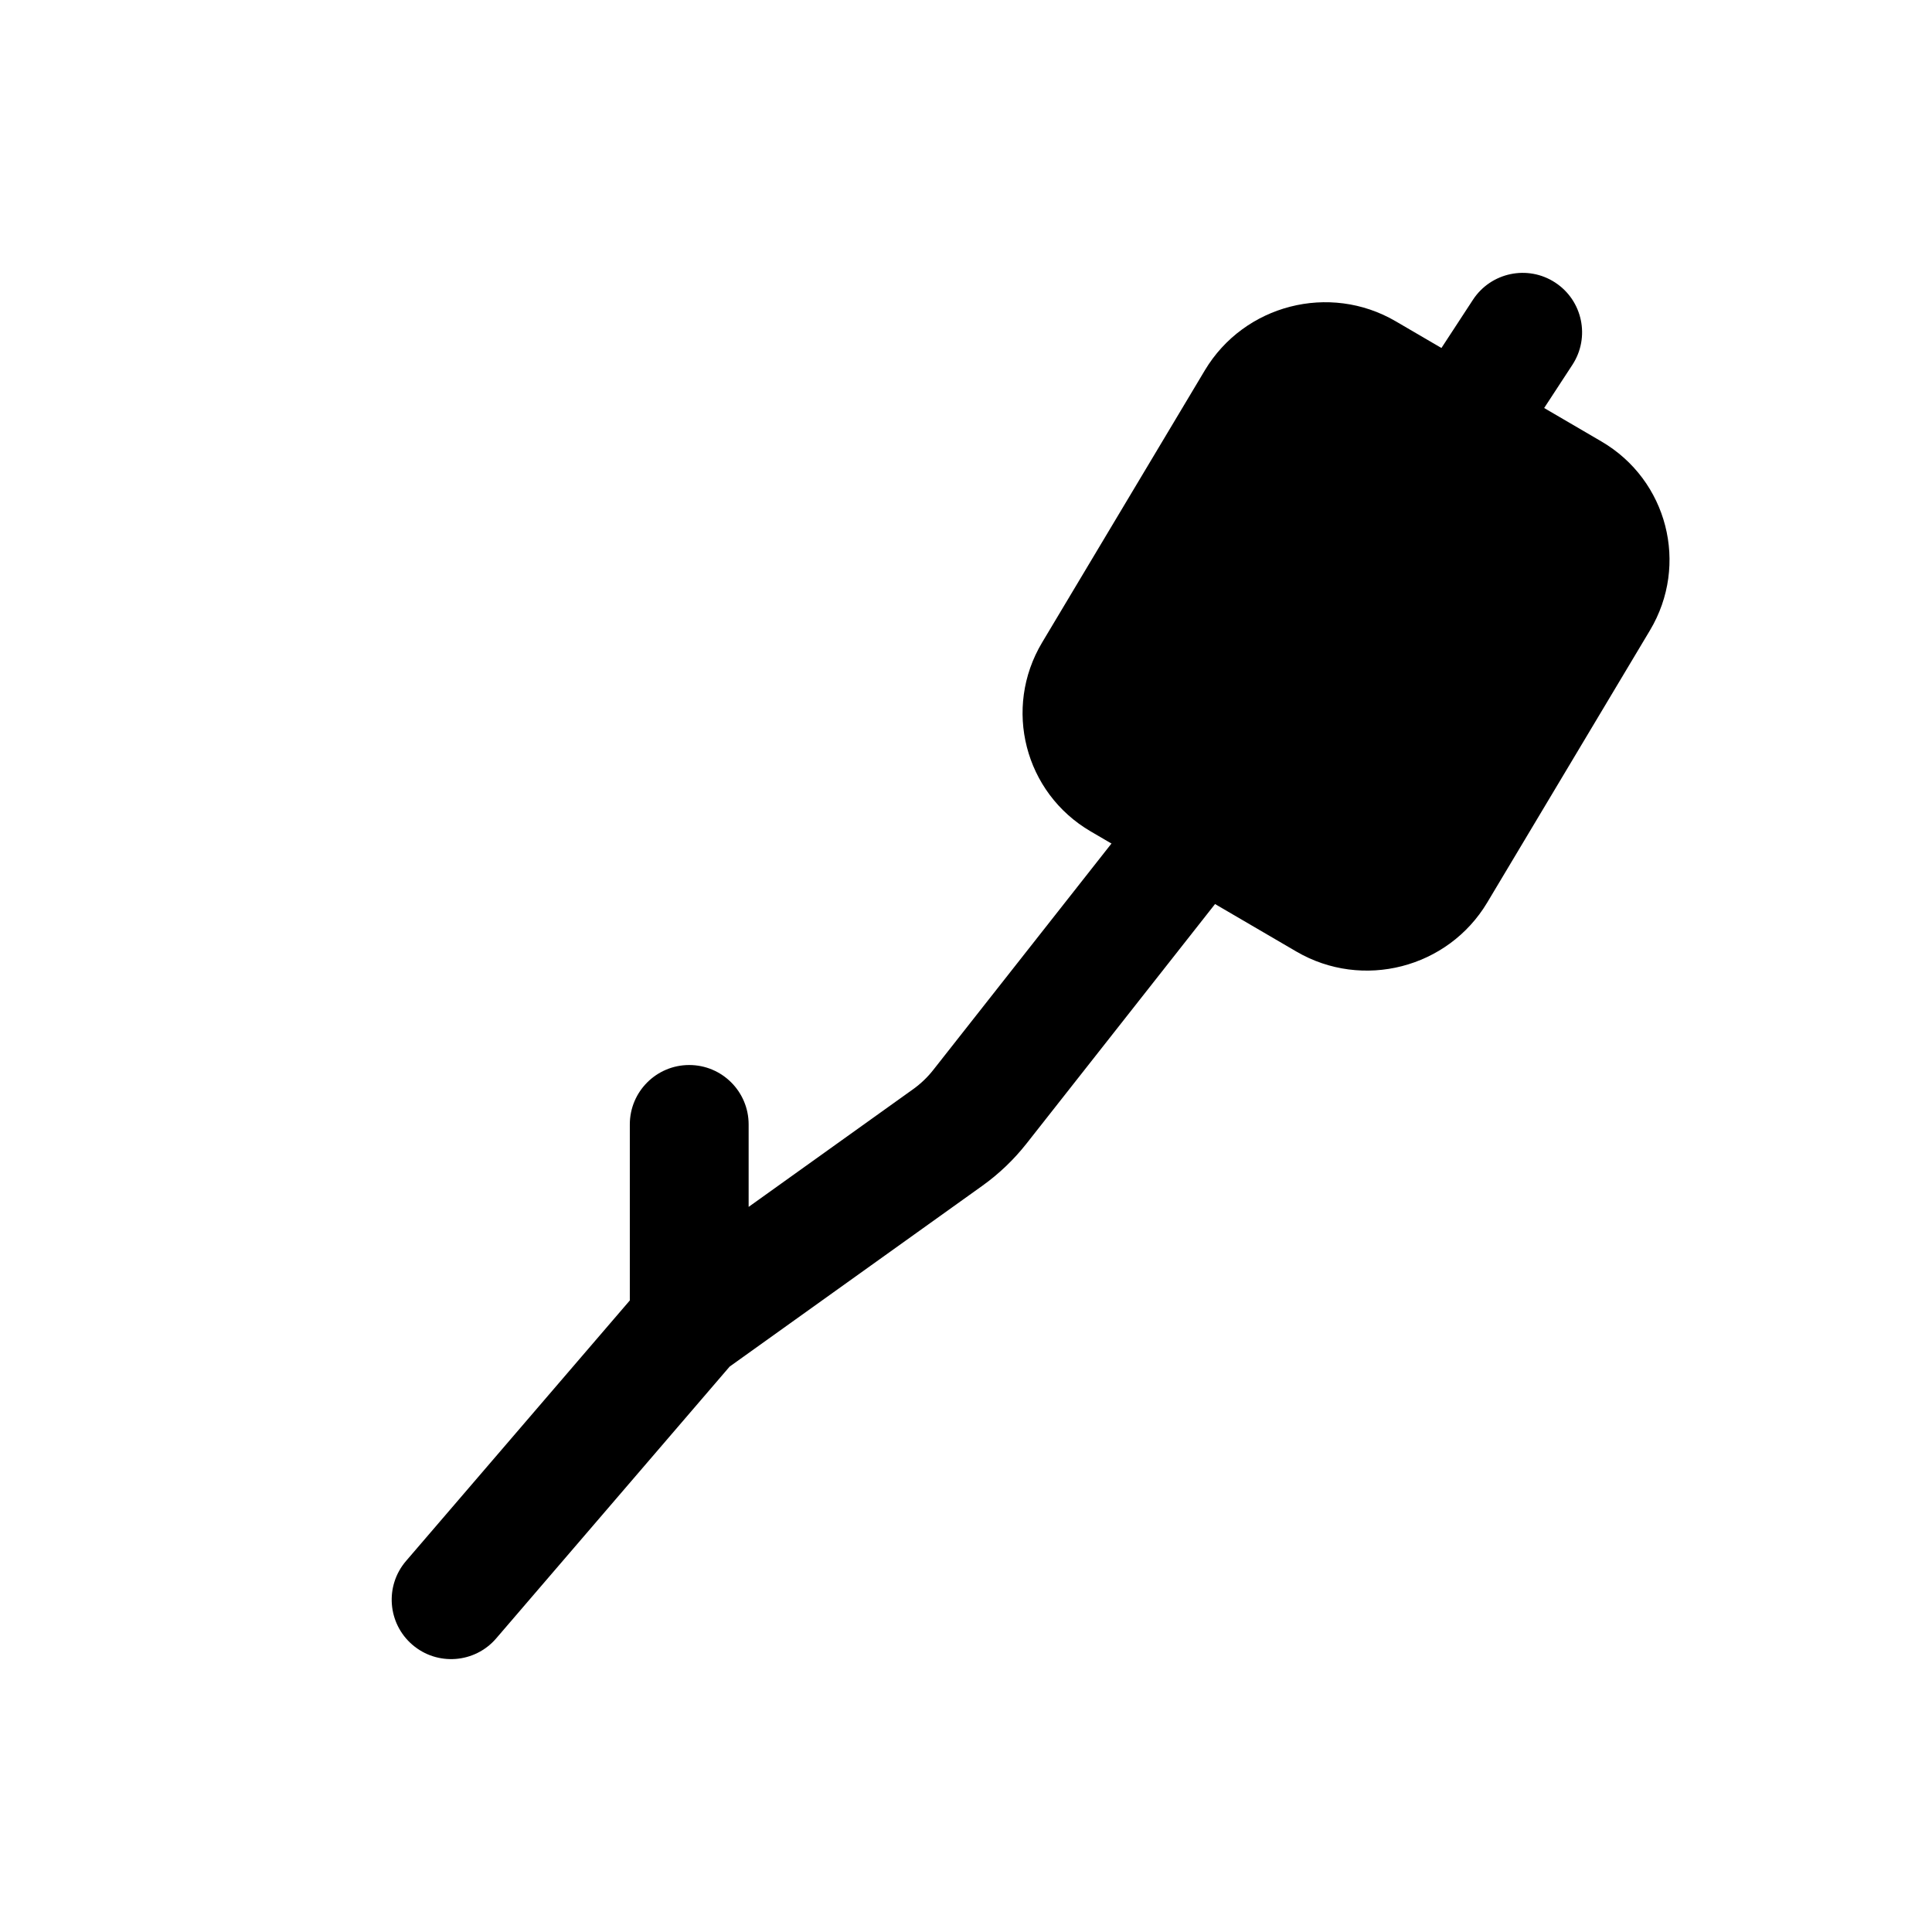
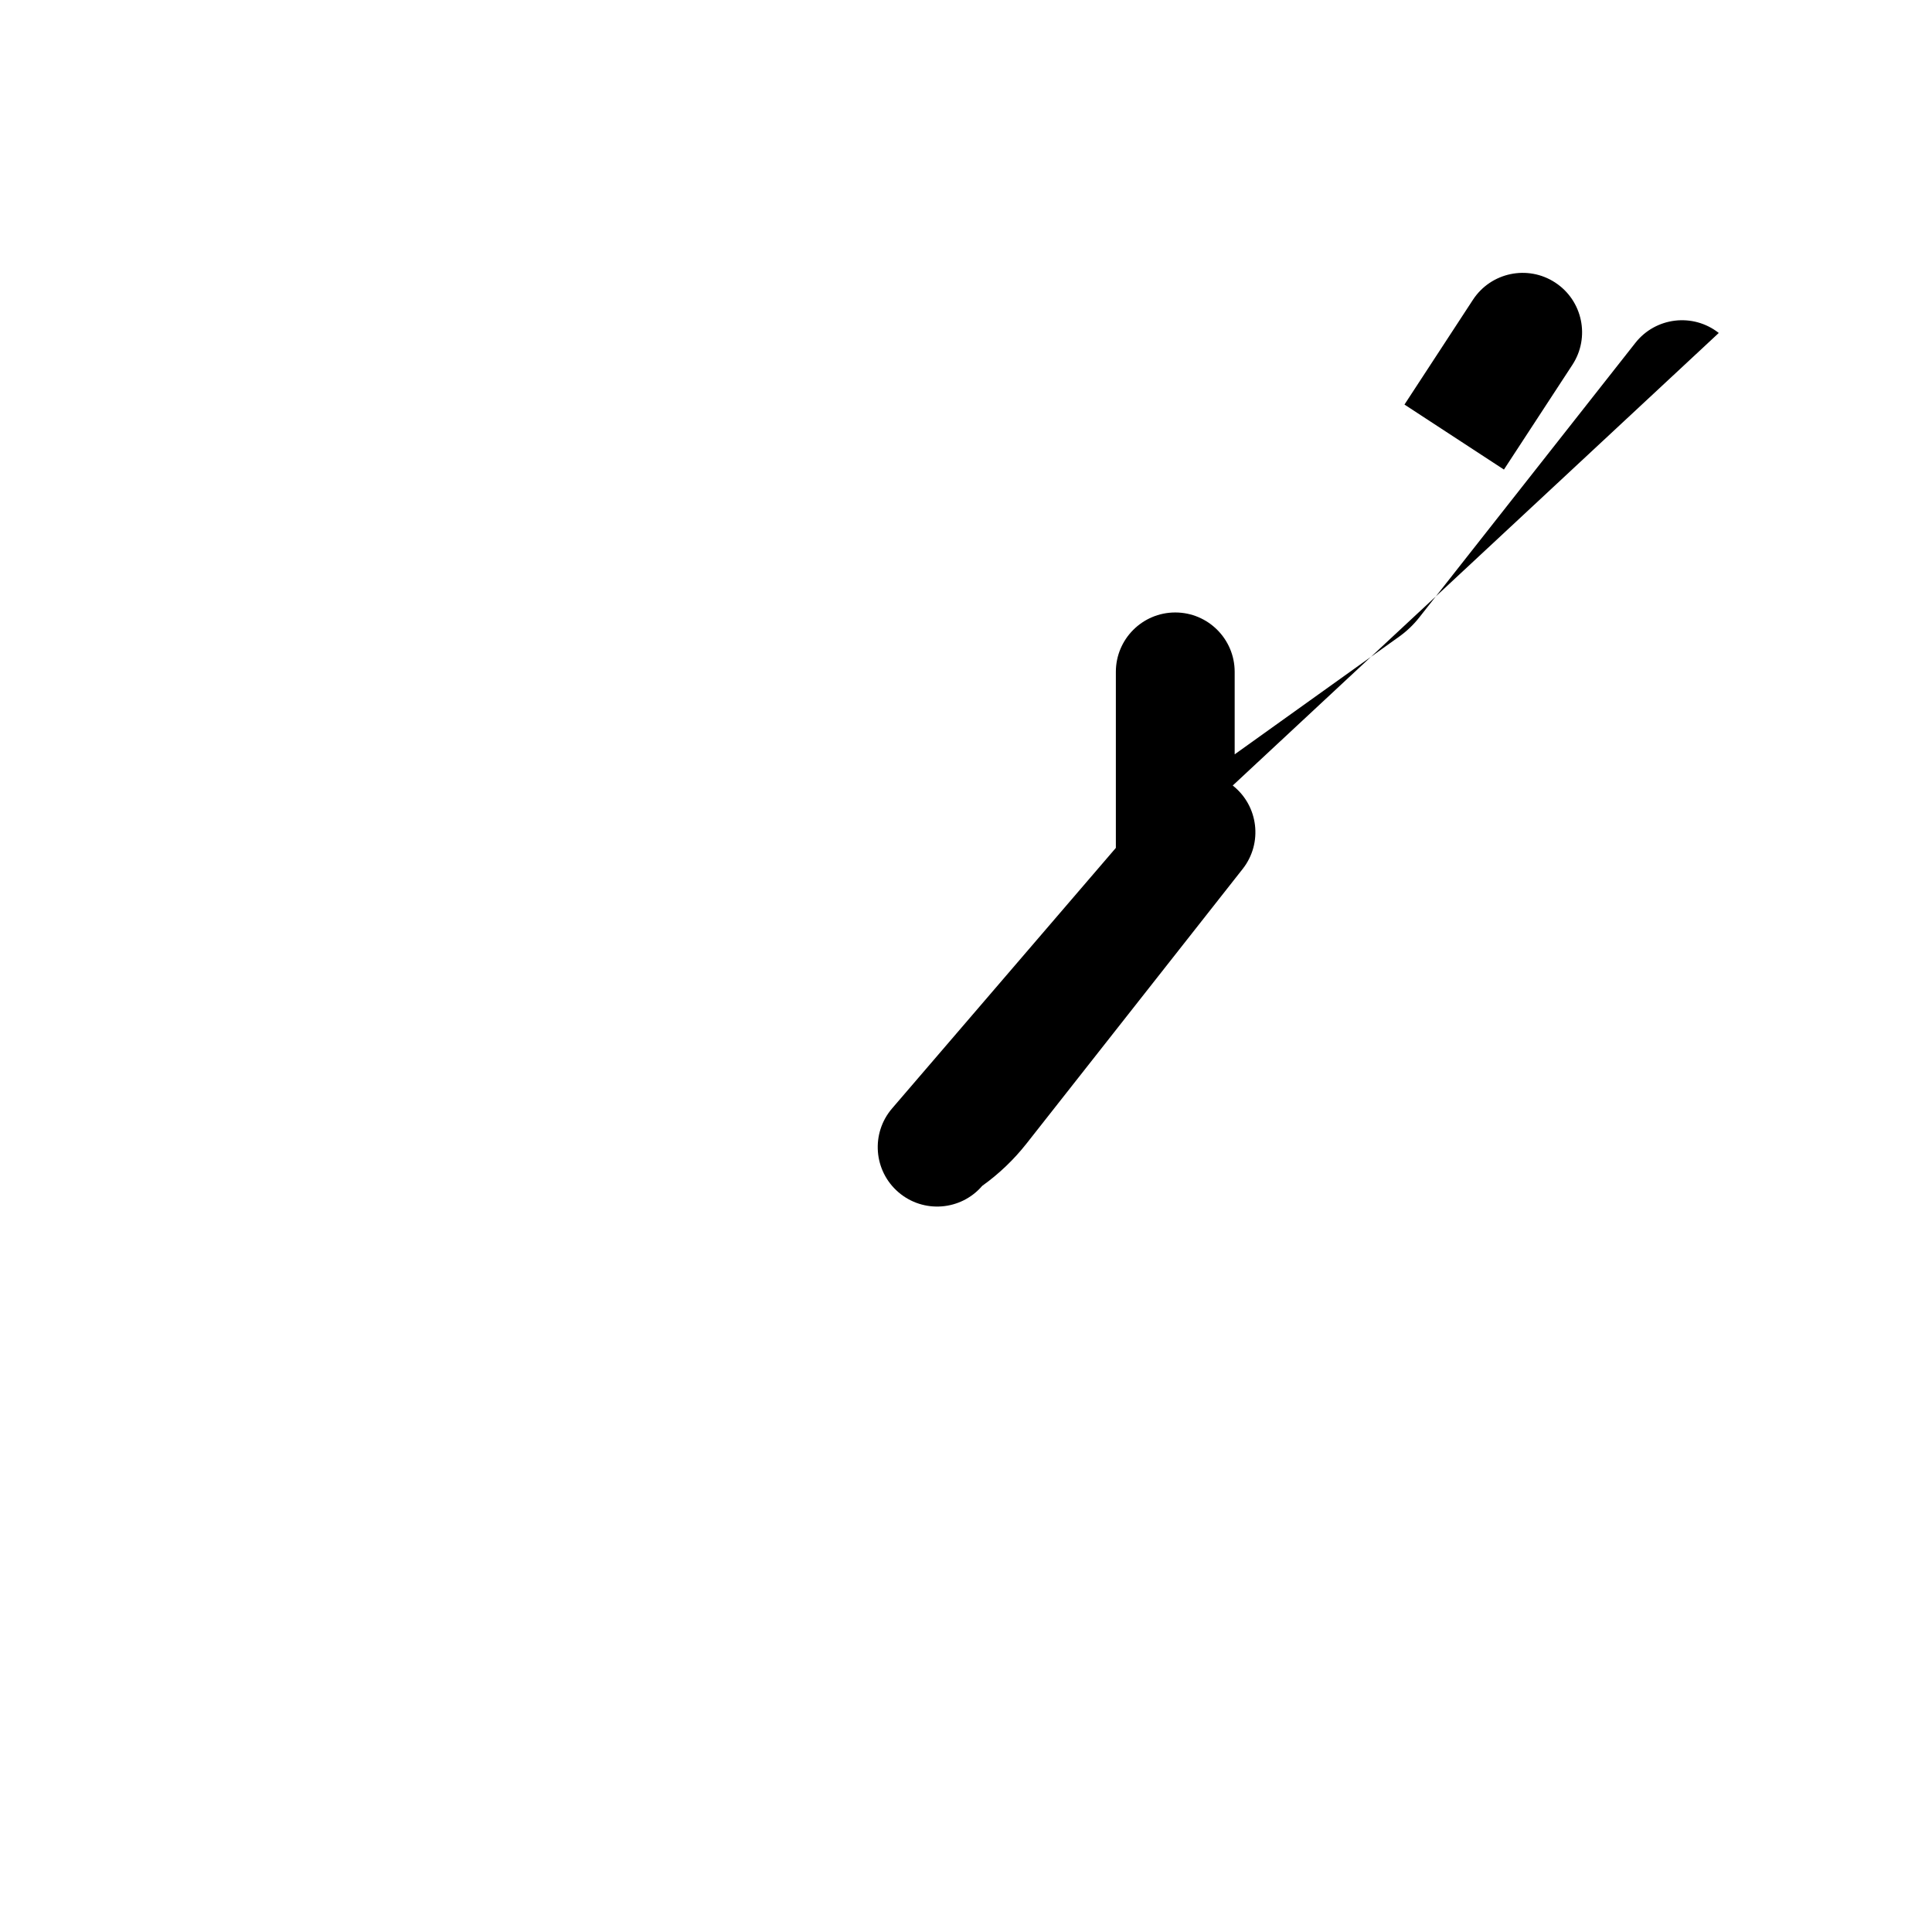
<svg xmlns="http://www.w3.org/2000/svg" fill="#000000" width="800px" height="800px" version="1.1" viewBox="144 144 512 512">
  <g fill-rule="evenodd">
-     <path d="m513.87 229.14c-17.52-10.234-40.16-4.41-50.574 13l-43.125 72.129c-10.406 17.414-4.648 39.828 12.871 50.062l54.516 31.844c17.523 10.234 40.164 4.414 50.574-13l43.125-72.129c10.41-17.414 4.648-39.824-12.871-50.059z" />
-     <path d="m556.14 218.88c7.277 4.758 9.32 14.512 4.566 21.793l-18.148 27.766-26.359-17.227 18.145-27.766c4.758-7.277 14.516-9.324 21.797-4.566zm-85.453 133.29c6.832 5.379 8.012 15.277 2.633 22.109l-57.254 72.742c-3.371 4.289-7.332 8.074-11.77 11.246l-66.934 47.895-61.871 72.035c-5.664 6.594-15.605 7.348-22.199 1.684-6.598-5.664-7.352-15.605-1.688-22.203l59.305-69.047v-46.645c0-8.695 7.051-15.746 15.746-15.746s15.742 7.051 15.742 15.746v21.852l43.574-31.18c2.019-1.441 3.82-3.16 5.352-5.109l57.254-72.742c5.375-6.836 15.277-8.016 22.109-2.637z" />
+     <path d="m556.14 218.88c7.277 4.758 9.32 14.512 4.566 21.793l-18.148 27.766-26.359-17.227 18.145-27.766c4.758-7.277 14.516-9.324 21.797-4.566zm-85.453 133.29c6.832 5.379 8.012 15.277 2.633 22.109l-57.254 72.742c-3.371 4.289-7.332 8.074-11.77 11.246c-5.664 6.594-15.605 7.348-22.199 1.684-6.598-5.664-7.352-15.605-1.688-22.203l59.305-69.047v-46.645c0-8.695 7.051-15.746 15.746-15.746s15.742 7.051 15.742 15.746v21.852l43.574-31.18c2.019-1.441 3.82-3.16 5.352-5.109l57.254-72.742c5.375-6.836 15.277-8.016 22.109-2.637z" />
  </g>
</svg>